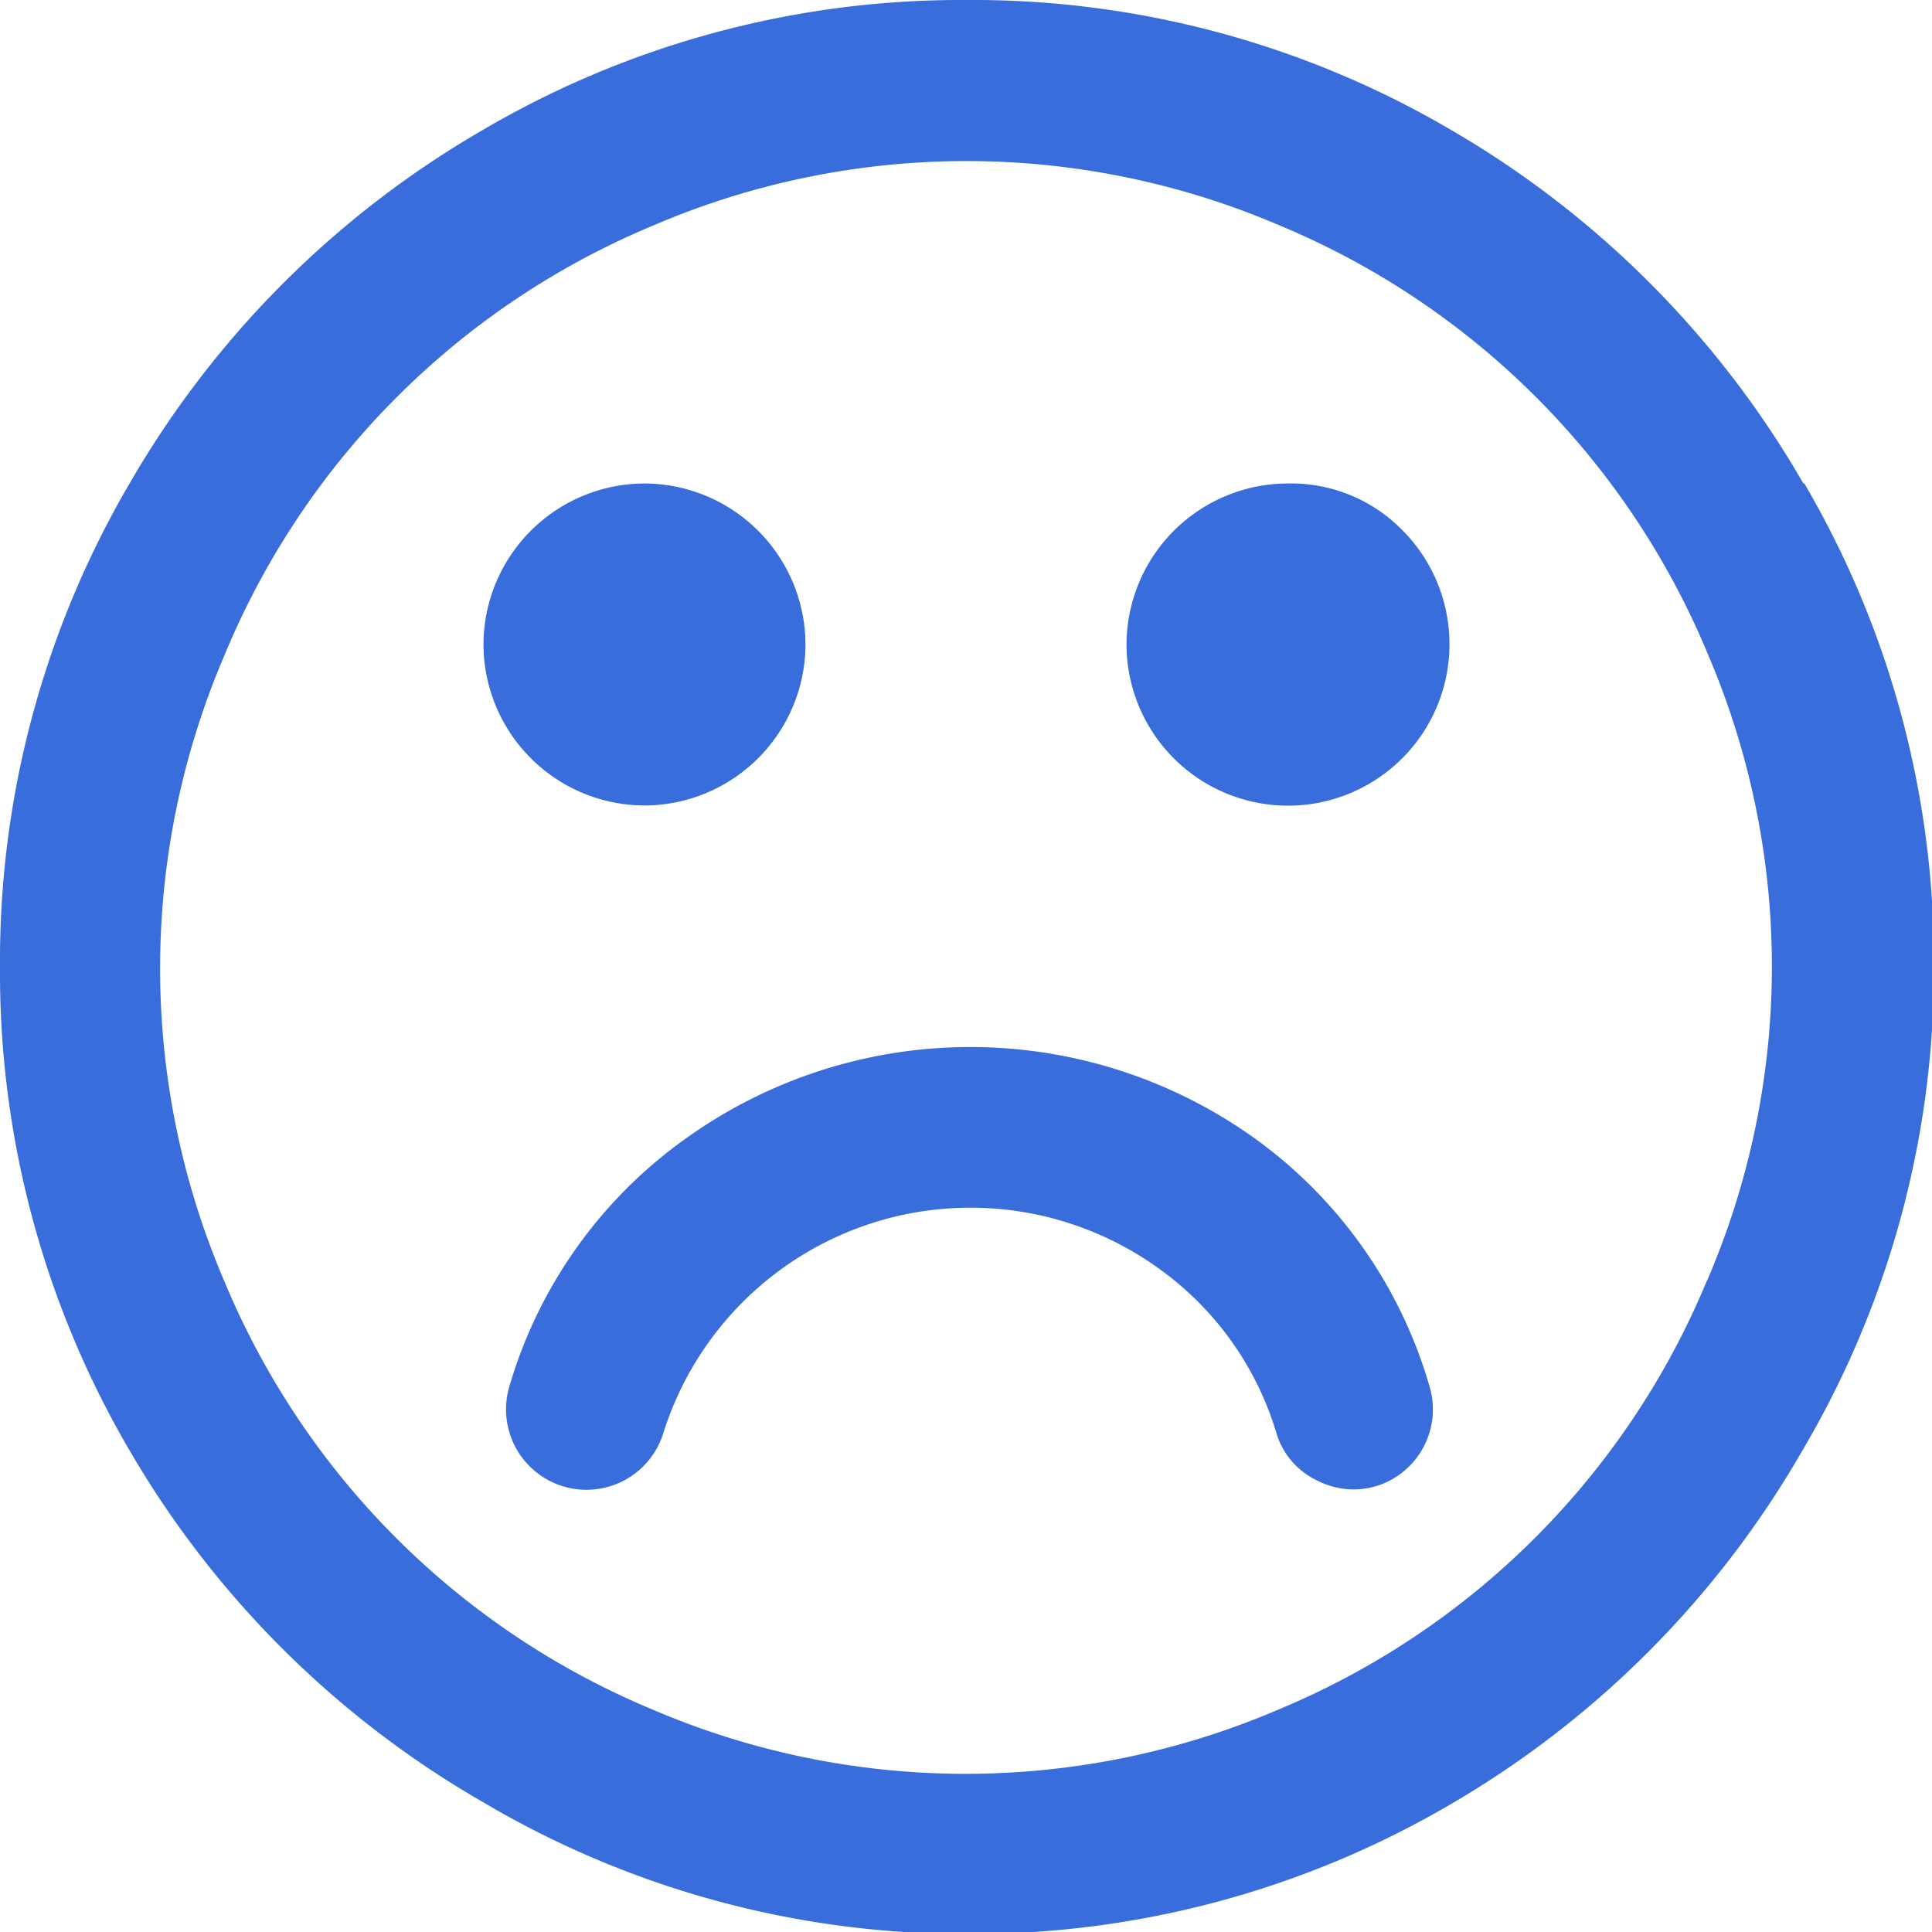
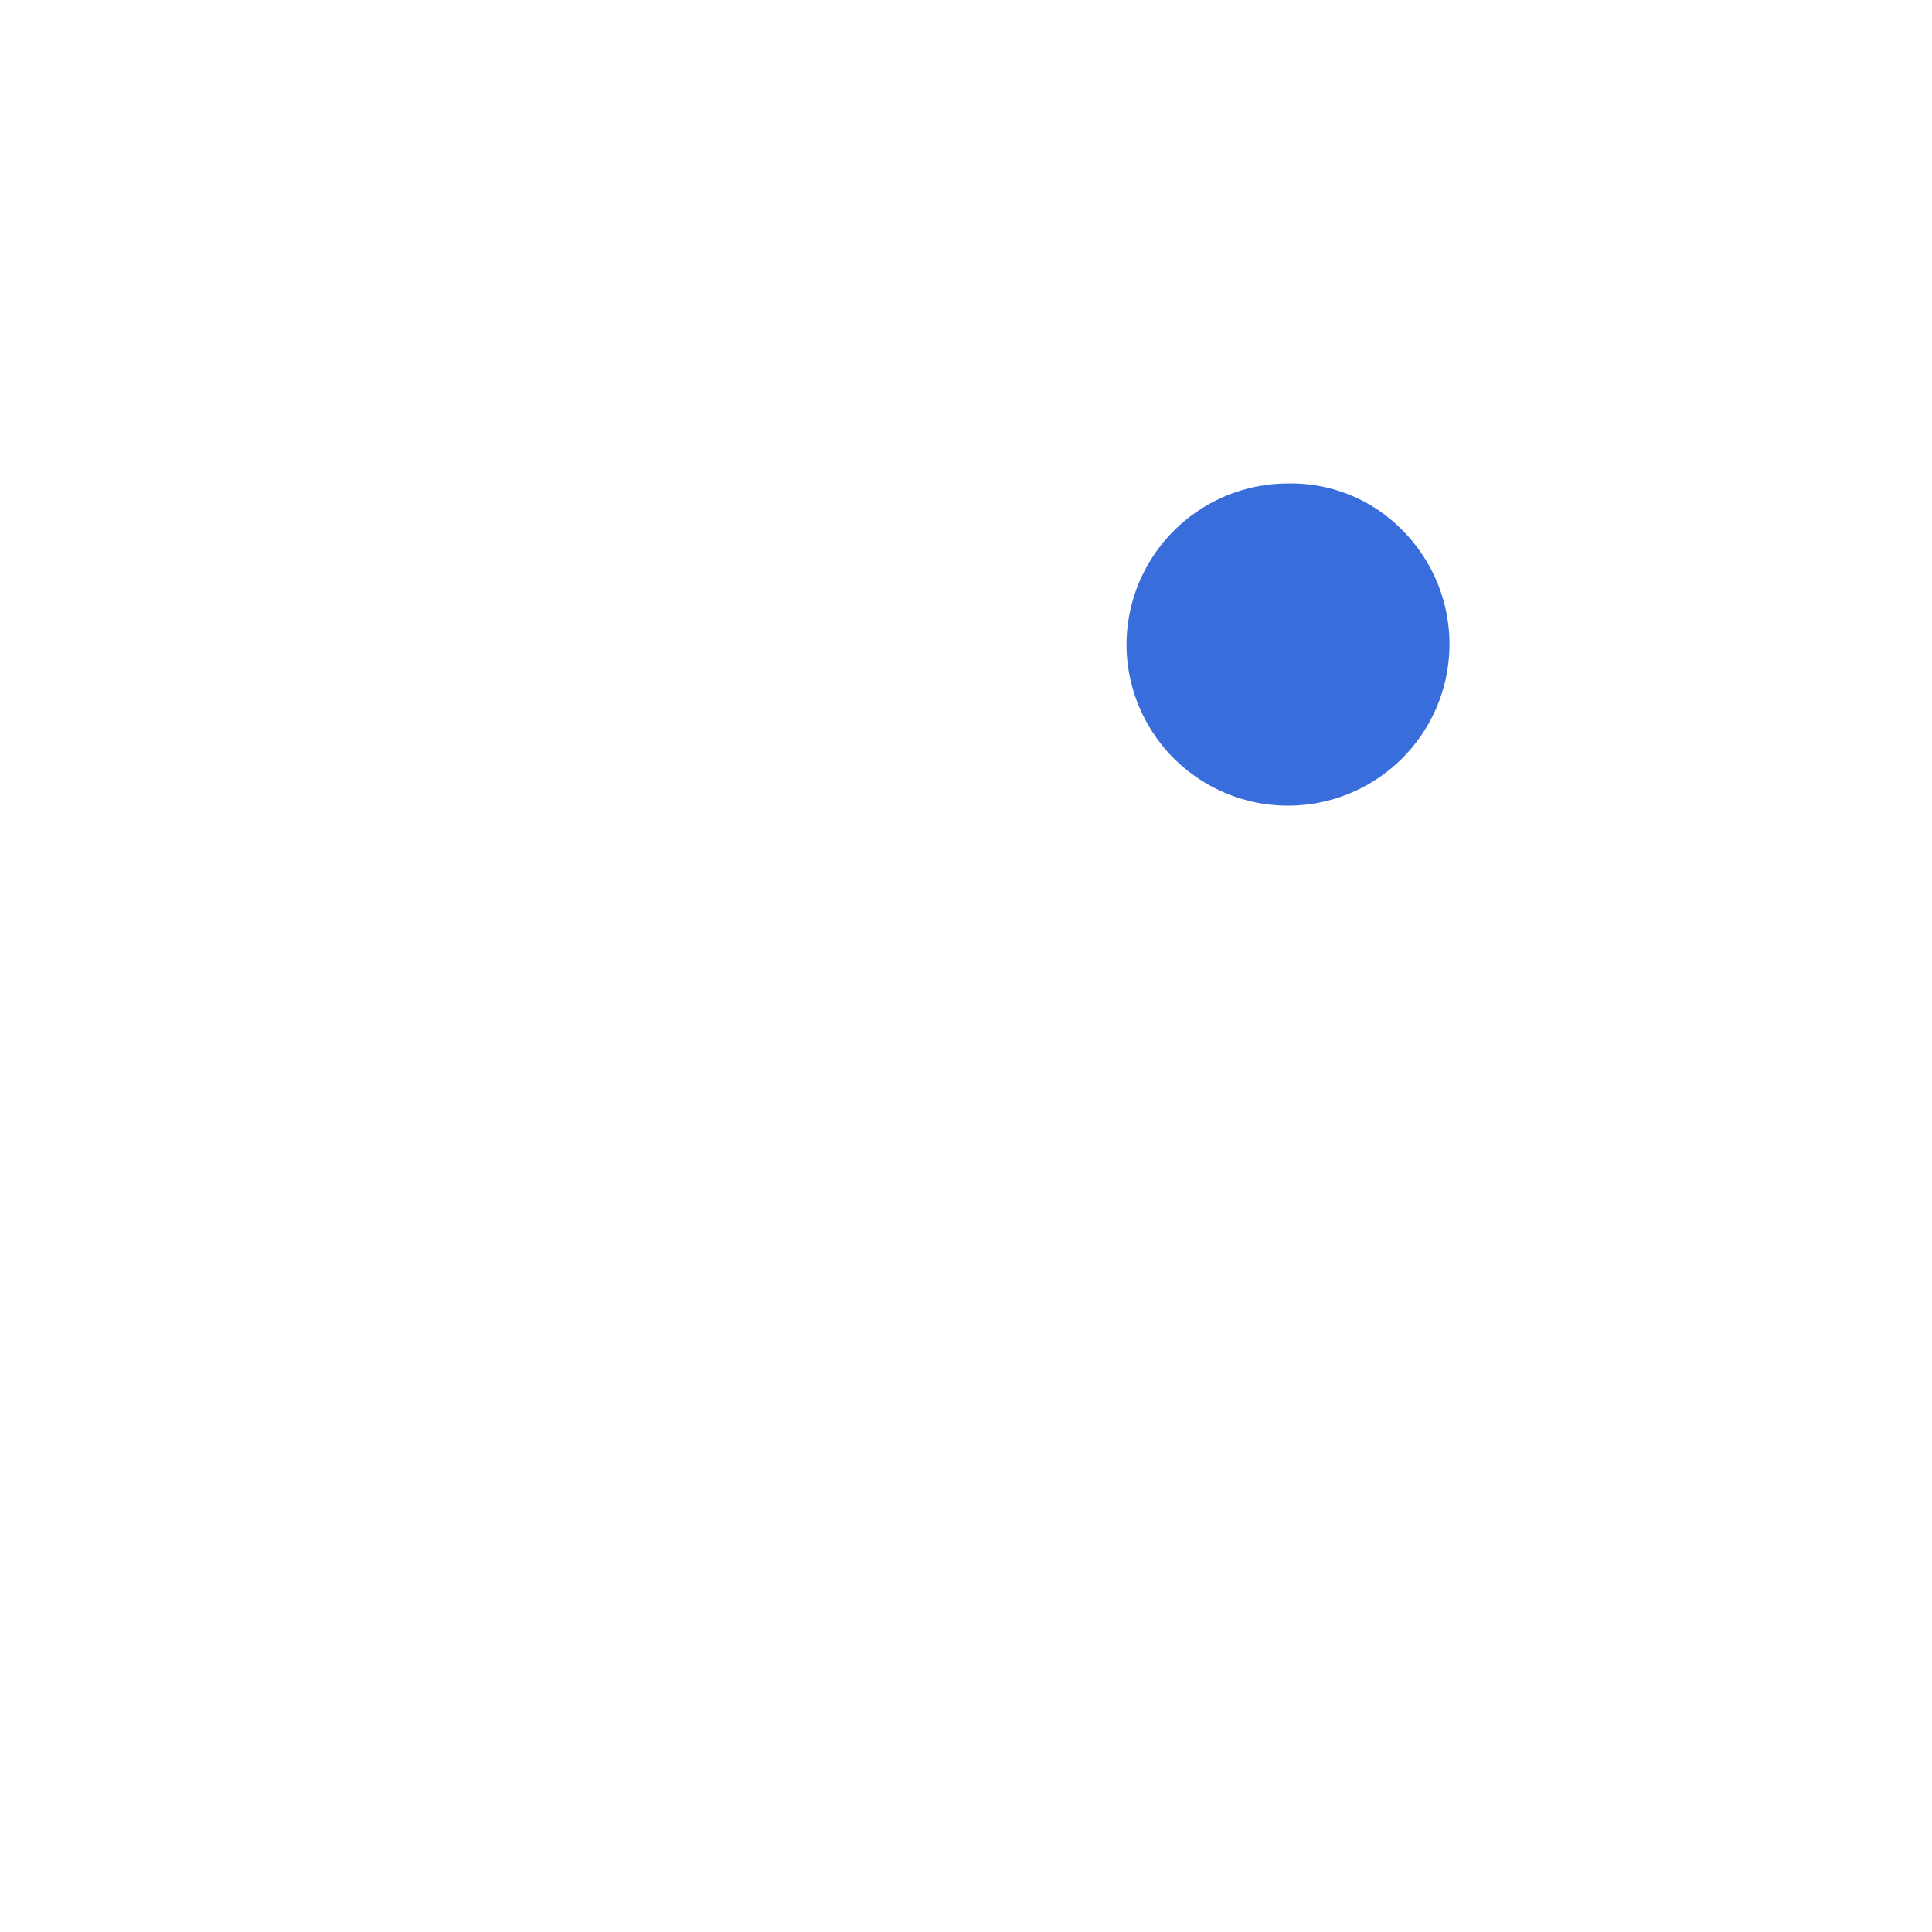
<svg xmlns="http://www.w3.org/2000/svg" id="Layer_1" data-name="Layer 1" width="19.98" height="19.98" viewBox="0 0 19.98 19.98">
  <defs>
    <style>.cls-1{fill:#386DDB;}</style>
  </defs>
  <title>sadFace-crime</title>
-   <path class="cls-1" d="M19.65,6A10,10,0,0,0,16,2.34,9.77,9.77,0,0,0,11,1,9.77,9.77,0,0,0,6,2.34,10,10,0,0,0,2.34,6,9.77,9.77,0,0,0,1,11a9.78,9.78,0,0,0,1.34,5A10,10,0,0,0,6,19.64,9.78,9.78,0,0,0,11,21a9.78,9.78,0,0,0,5-1.34A10,10,0,0,0,19.64,16,9.78,9.78,0,0,0,21,11a9.78,9.78,0,0,0-1.34-5Zm-1,8.25a8.21,8.21,0,0,1-4.43,4.43,8.21,8.21,0,0,1-6.47,0,8.21,8.21,0,0,1-4.43-4.43,8.21,8.21,0,0,1,0-6.47A8.21,8.21,0,0,1,7.76,3.33a8.21,8.21,0,0,1,6.47,0,8.21,8.21,0,0,1,4.43,4.43,8.21,8.21,0,0,1,0,6.47Z" transform="translate(-1 -1)" />
-   <path class="cls-1" d="M14,12.79a5.05,5.05,0,0,0-5.93,0,4.8,4.8,0,0,0-1.8,2.54.83.83,0,1,0,1.59.49A3.33,3.33,0,0,1,13,14.13a3.23,3.23,0,0,1,1.2,1.69.79.79,0,0,0,.42.49.82.82,0,0,0,.64.05.83.83,0,0,0,.53-1A4.8,4.8,0,0,0,14,12.79Z" transform="translate(-1 -1)" />
-   <path class="cls-1" d="M7.66,9.33A1.67,1.67,0,0,0,9.33,7.66,1.67,1.67,0,0,0,7.66,6,1.67,1.67,0,0,0,6,7.66,1.67,1.67,0,0,0,7.66,9.33Z" transform="translate(-1 -1)" />
  <path class="cls-1" d="M14.32,6a1.67,1.67,0,0,0-1.67,1.67A1.67,1.67,0,1,0,15.5,6.48,1.61,1.61,0,0,0,14.32,6Z" transform="translate(-1 -1)" />
</svg>